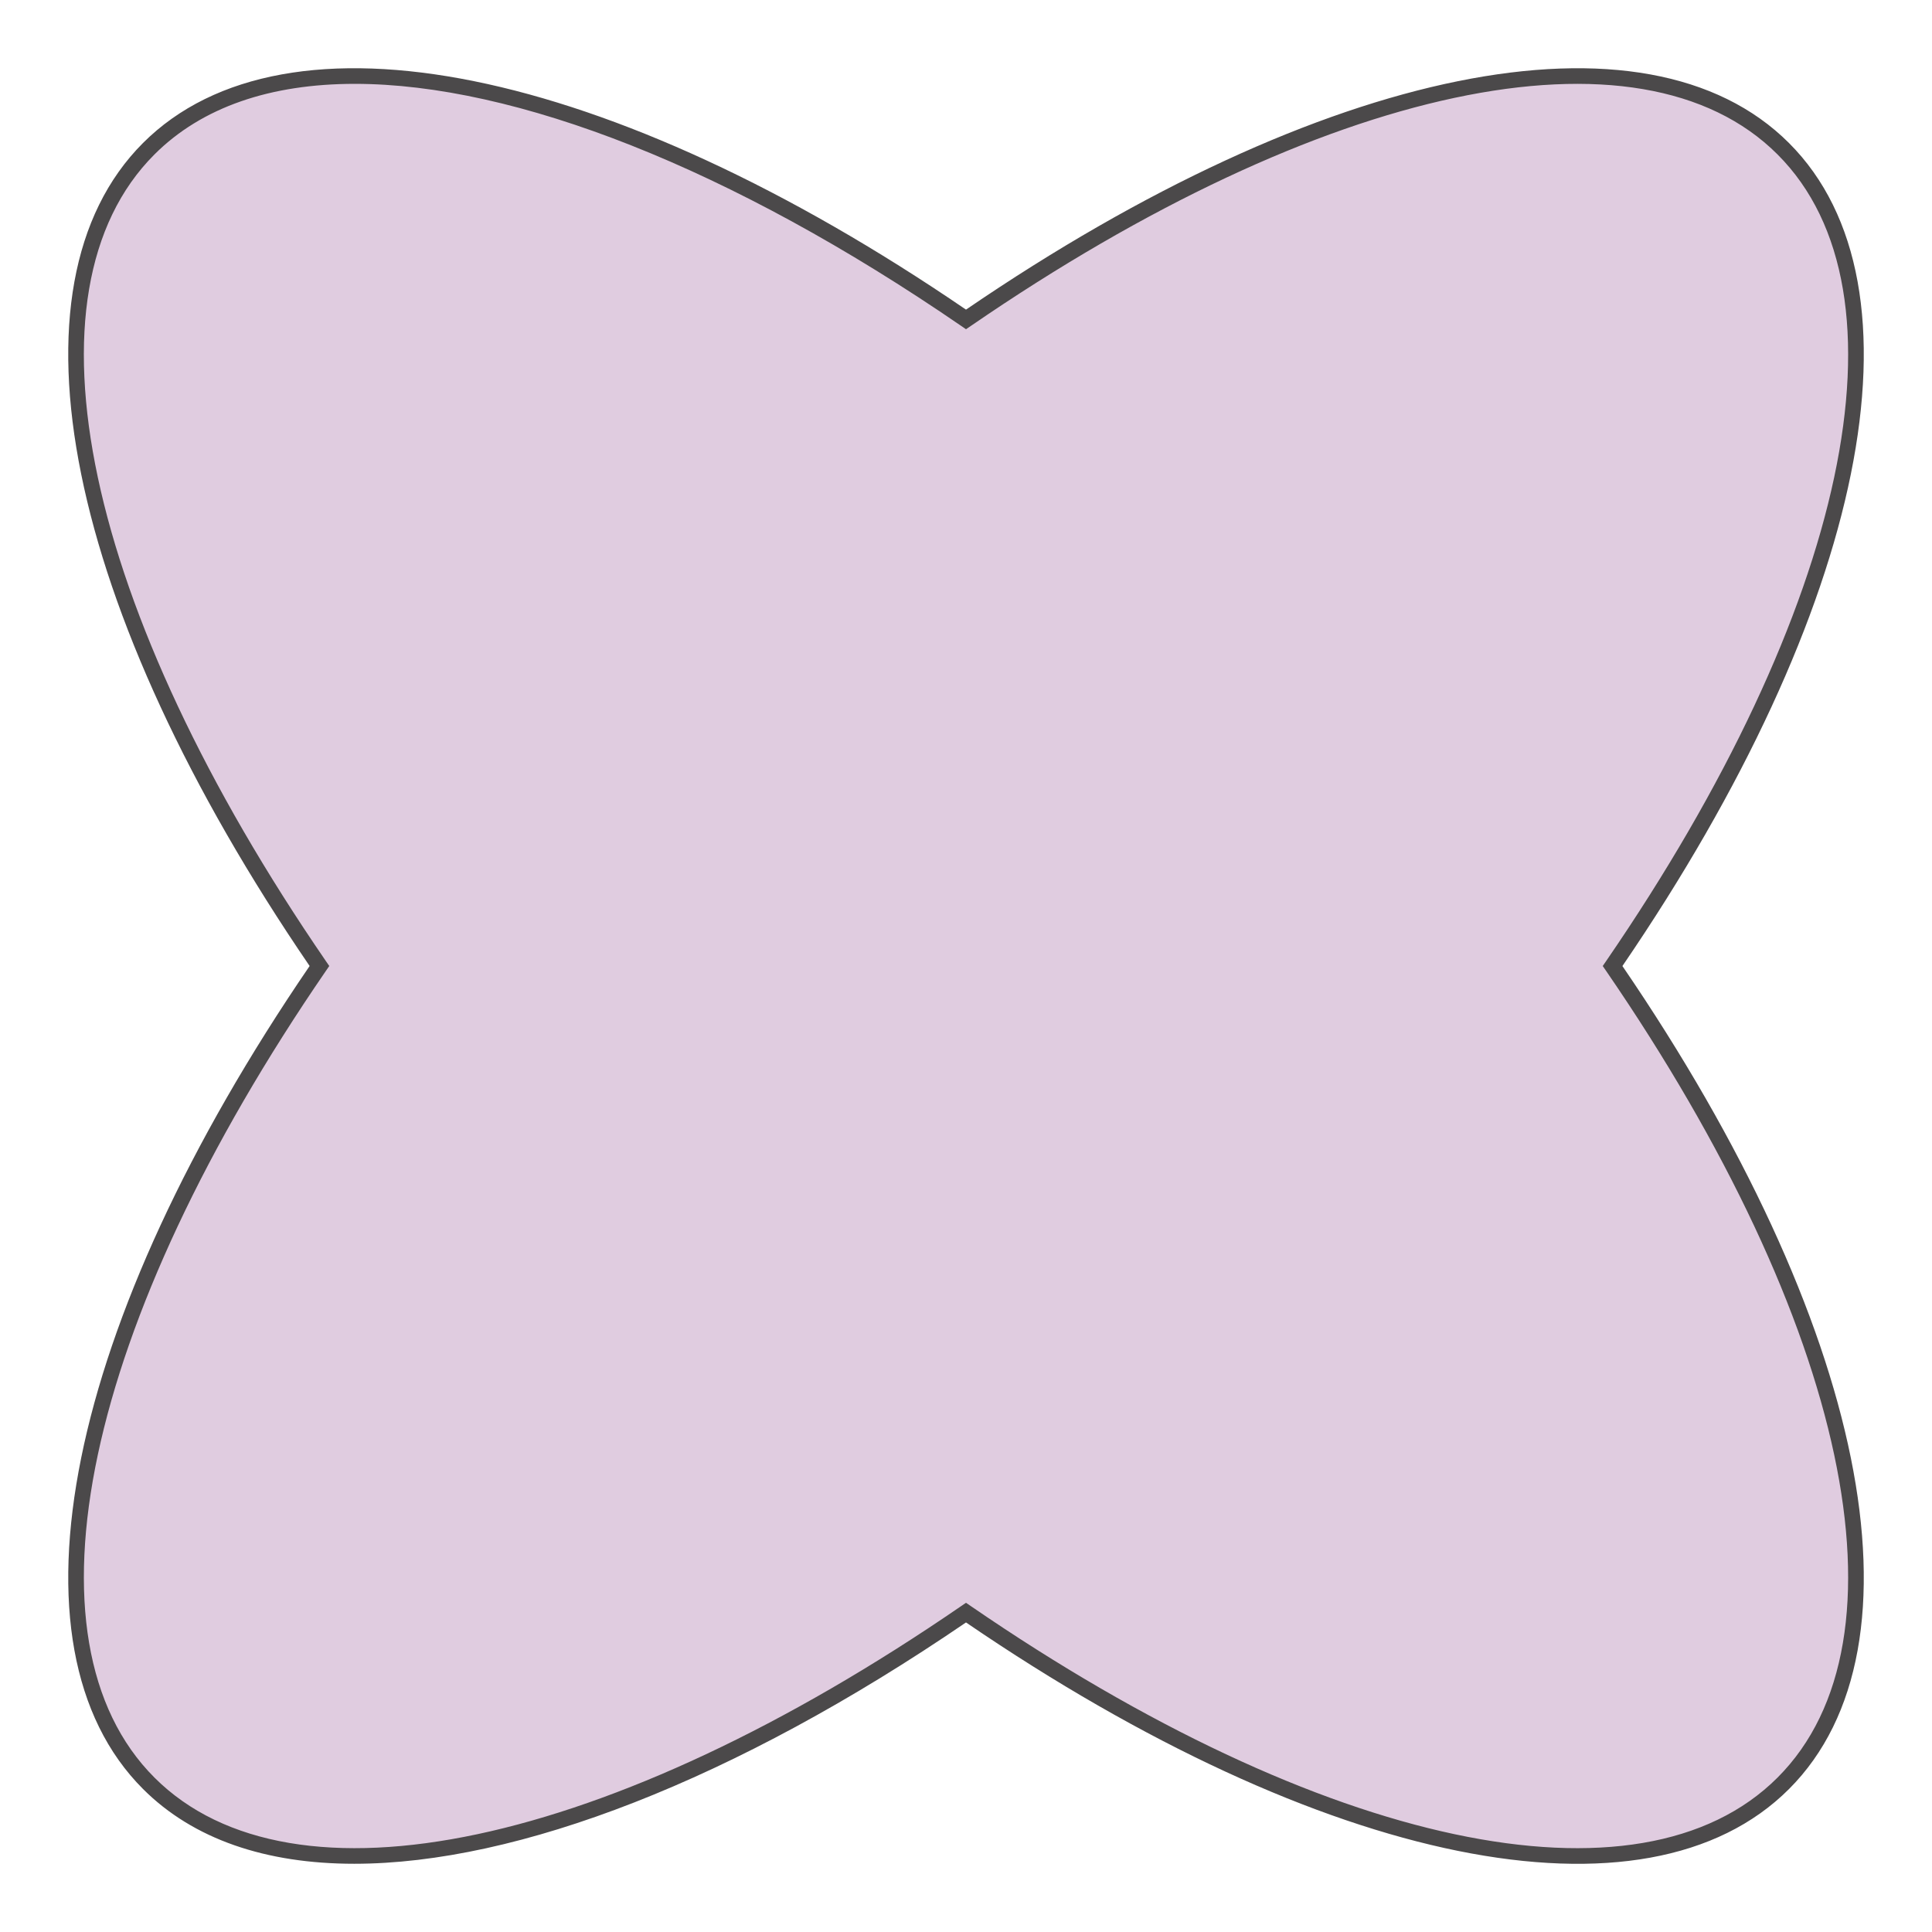
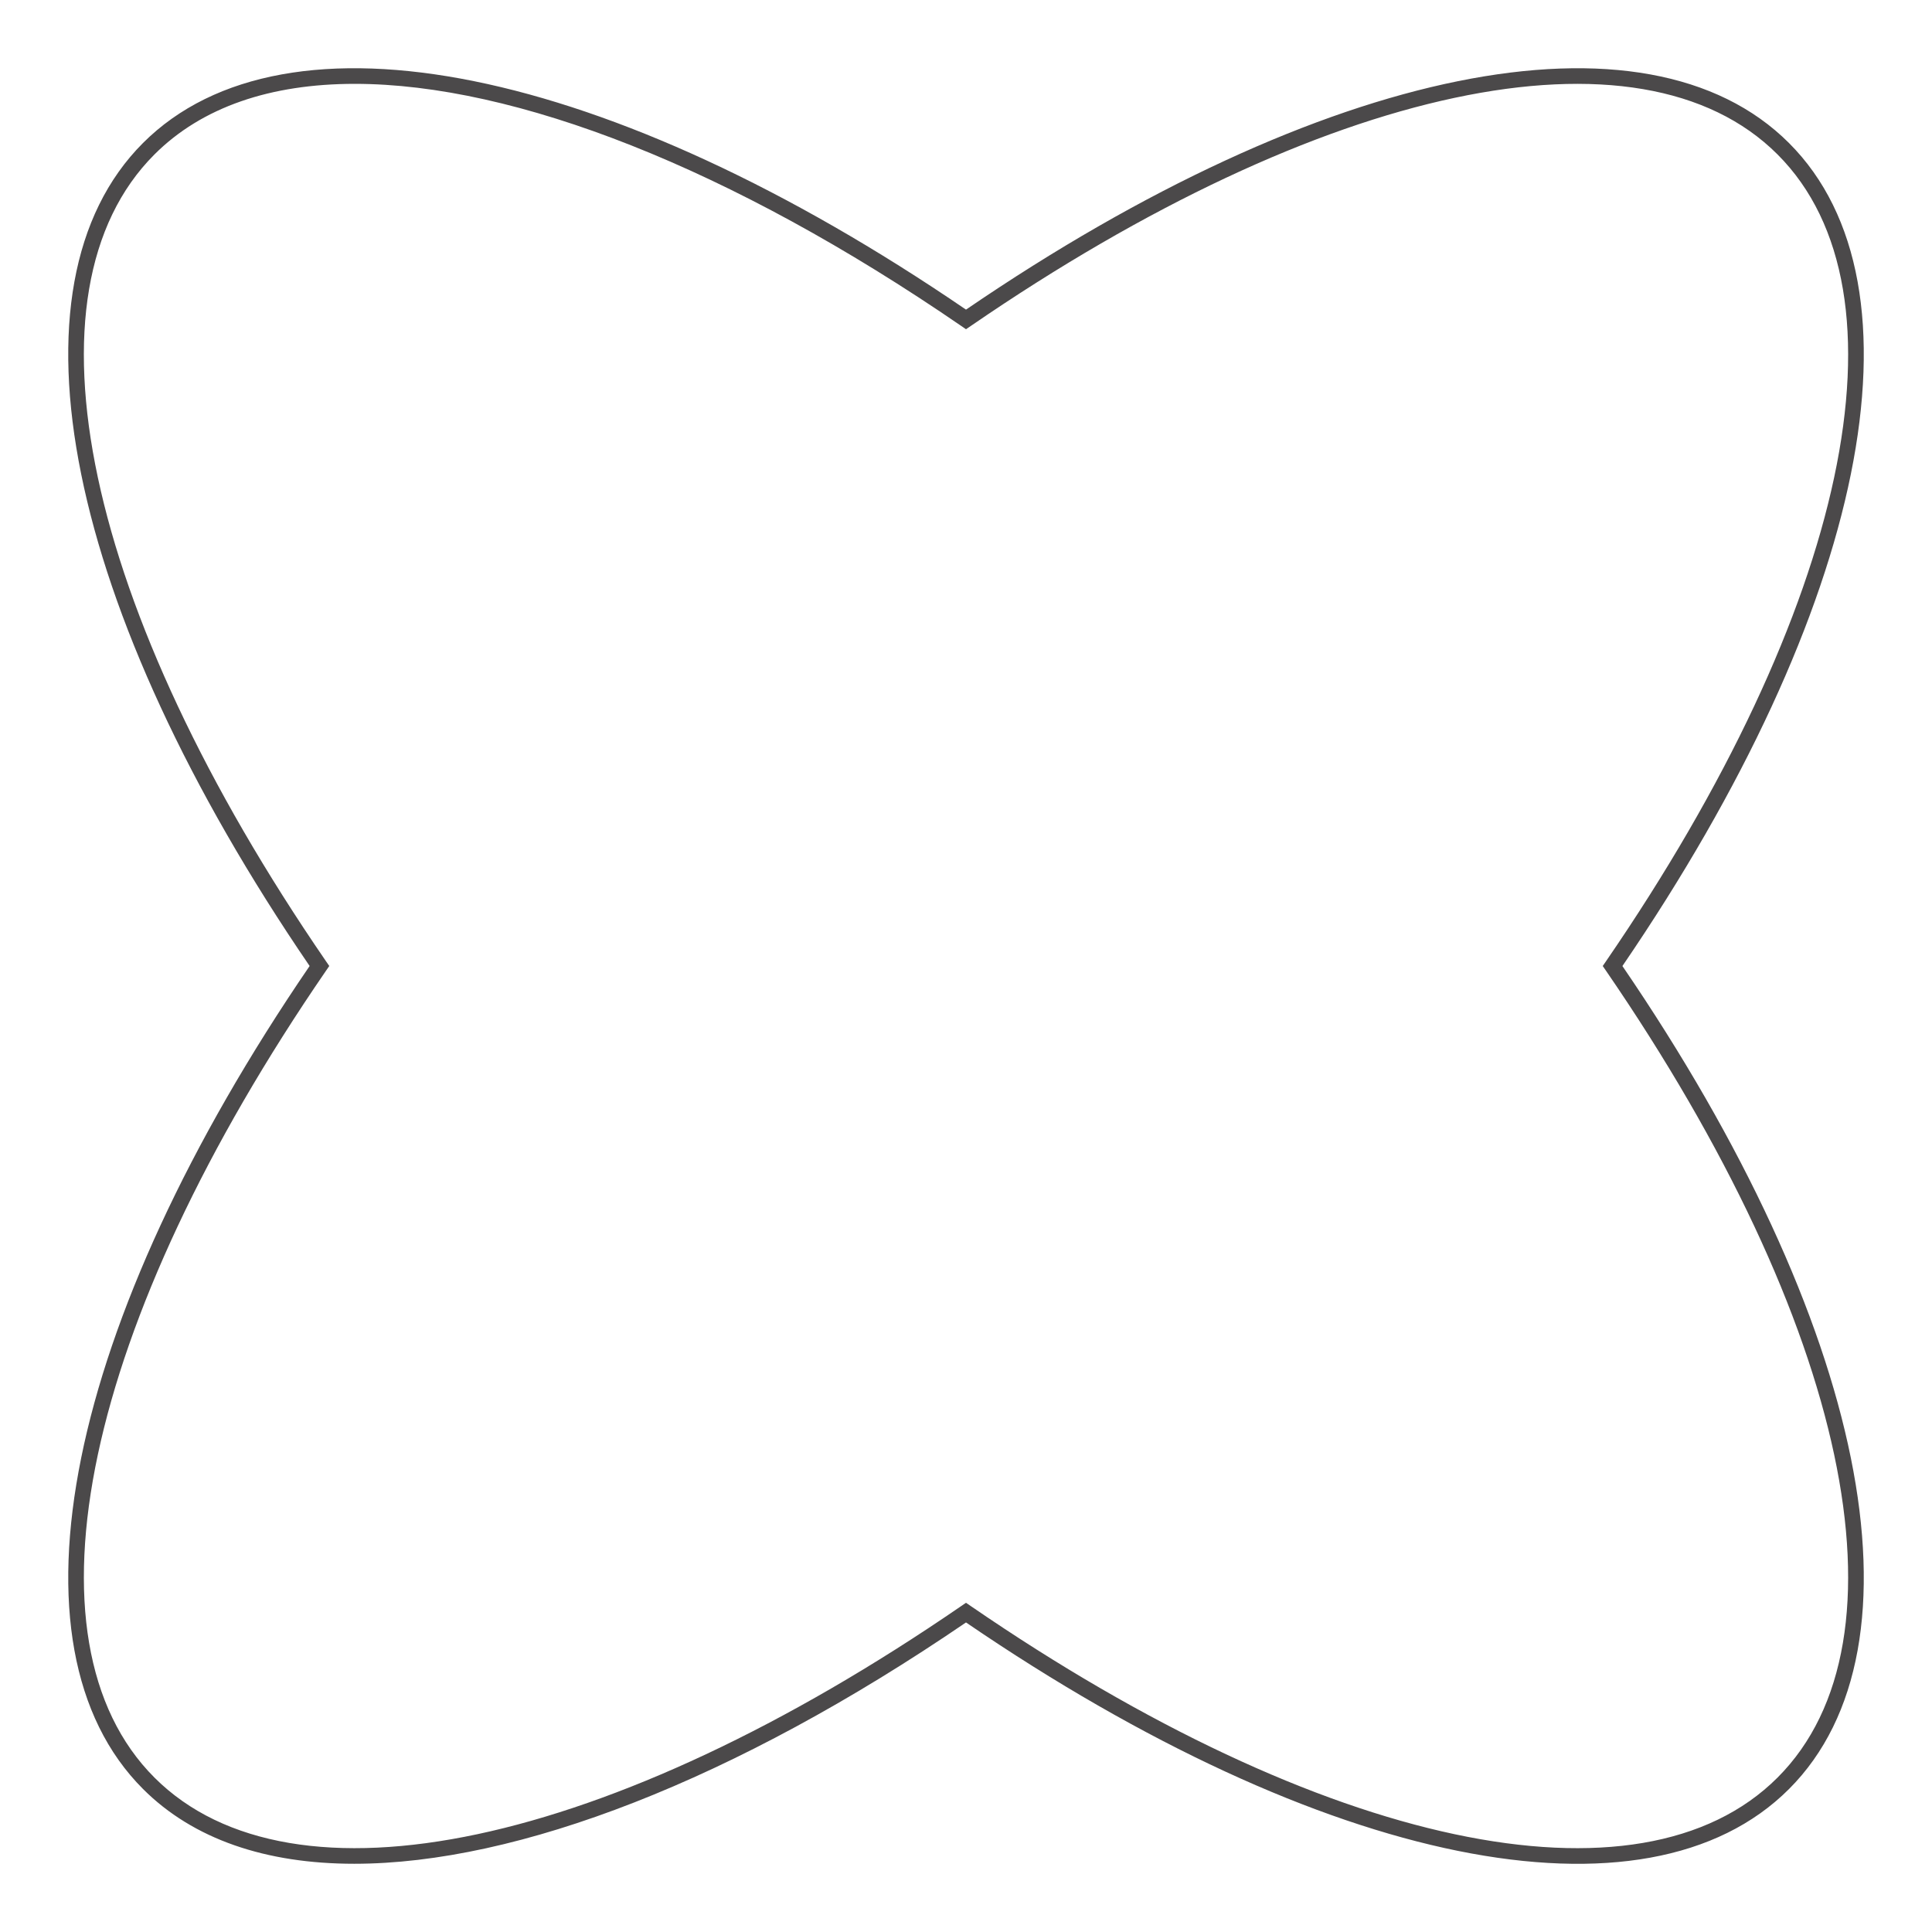
<svg xmlns="http://www.w3.org/2000/svg" xmlns:xlink="http://www.w3.org/1999/xlink" fill="#000000" height="538" preserveAspectRatio="xMidYMid meet" version="1" viewBox="-19.0 -19.0 538.0 538.0" width="538" zoomAndPan="magnify">
  <g>
    <linearGradient gradientTransform="matrix(1 0 0 -1 0 500)" gradientUnits="userSpaceOnUse" id="a" x1="250" x2="250" xlink:actuate="onLoad" xlink:show="other" xlink:type="simple" y1="516.913" y2="-325.322">
      <stop offset="0" stop-color="#e0cce0" />
      <stop offset="0.483" stop-color="#e0cce0" />
      <stop offset="0.873" stop-color="#e0cce0" />
    </linearGradient>
-     <path d="M477.58,22.42C437.23-17.94,345.93,4.07,250,69.95C154.07,4.07,62.77-17.94,22.42,22.42 S4.07,154.07,69.95,250C4.07,345.93-17.94,437.23,22.42,477.58c40.35,40.35,131.65,18.35,227.58-47.53 c95.93,65.88,187.23,87.89,227.58,47.53c40.35-40.35,18.35-131.65-47.53-227.58C495.93,154.07,517.94,62.77,477.58,22.42z" fill="url(#a)" />
  </g>
  <g id="change1_1">
    <path d="M479.18,20.83C439.38-18.98,349.51-0.75,250,67.22C150.49-0.75,60.63-18.98,20.82,20.82 C-18.98,60.63-0.75,150.49,67.22,250c-67.97,99.51-86.2,189.37-46.39,229.18c14,14,34.19,20.82,58.83,20.82 c45.38-0.01,105.84-23.17,170.34-67.2c99.52,67.97,189.39,86.2,229.18,46.39c39.81-39.81,21.58-129.67-46.39-229.18 C500.76,150.5,518.99,60.63,479.18,20.83z M475.99,476c-38.37,38.37-126.58,19.6-224.71-47.8l-1.28-0.88l-1.28,0.88 C150.58,495.61,62.38,514.36,24.01,476c-38.36-38.37-19.6-126.58,47.8-224.72l0.88-1.28l-0.88-1.28 C4.41,150.58-14.36,62.38,24.01,24.01C37.23,10.79,56.37,4.35,79.8,4.35c44.55,0,104.61,23.29,168.92,67.45l1.28,0.88l1.28-0.87 c98.13-67.4,186.35-86.17,224.71-47.8c38.37,38.36,19.6,126.57-47.8,224.71l-0.88,1.28l0.88,1.28 C495.59,349.43,514.36,437.63,475.99,476z" fill="#4b494a" />
  </g>
</svg>